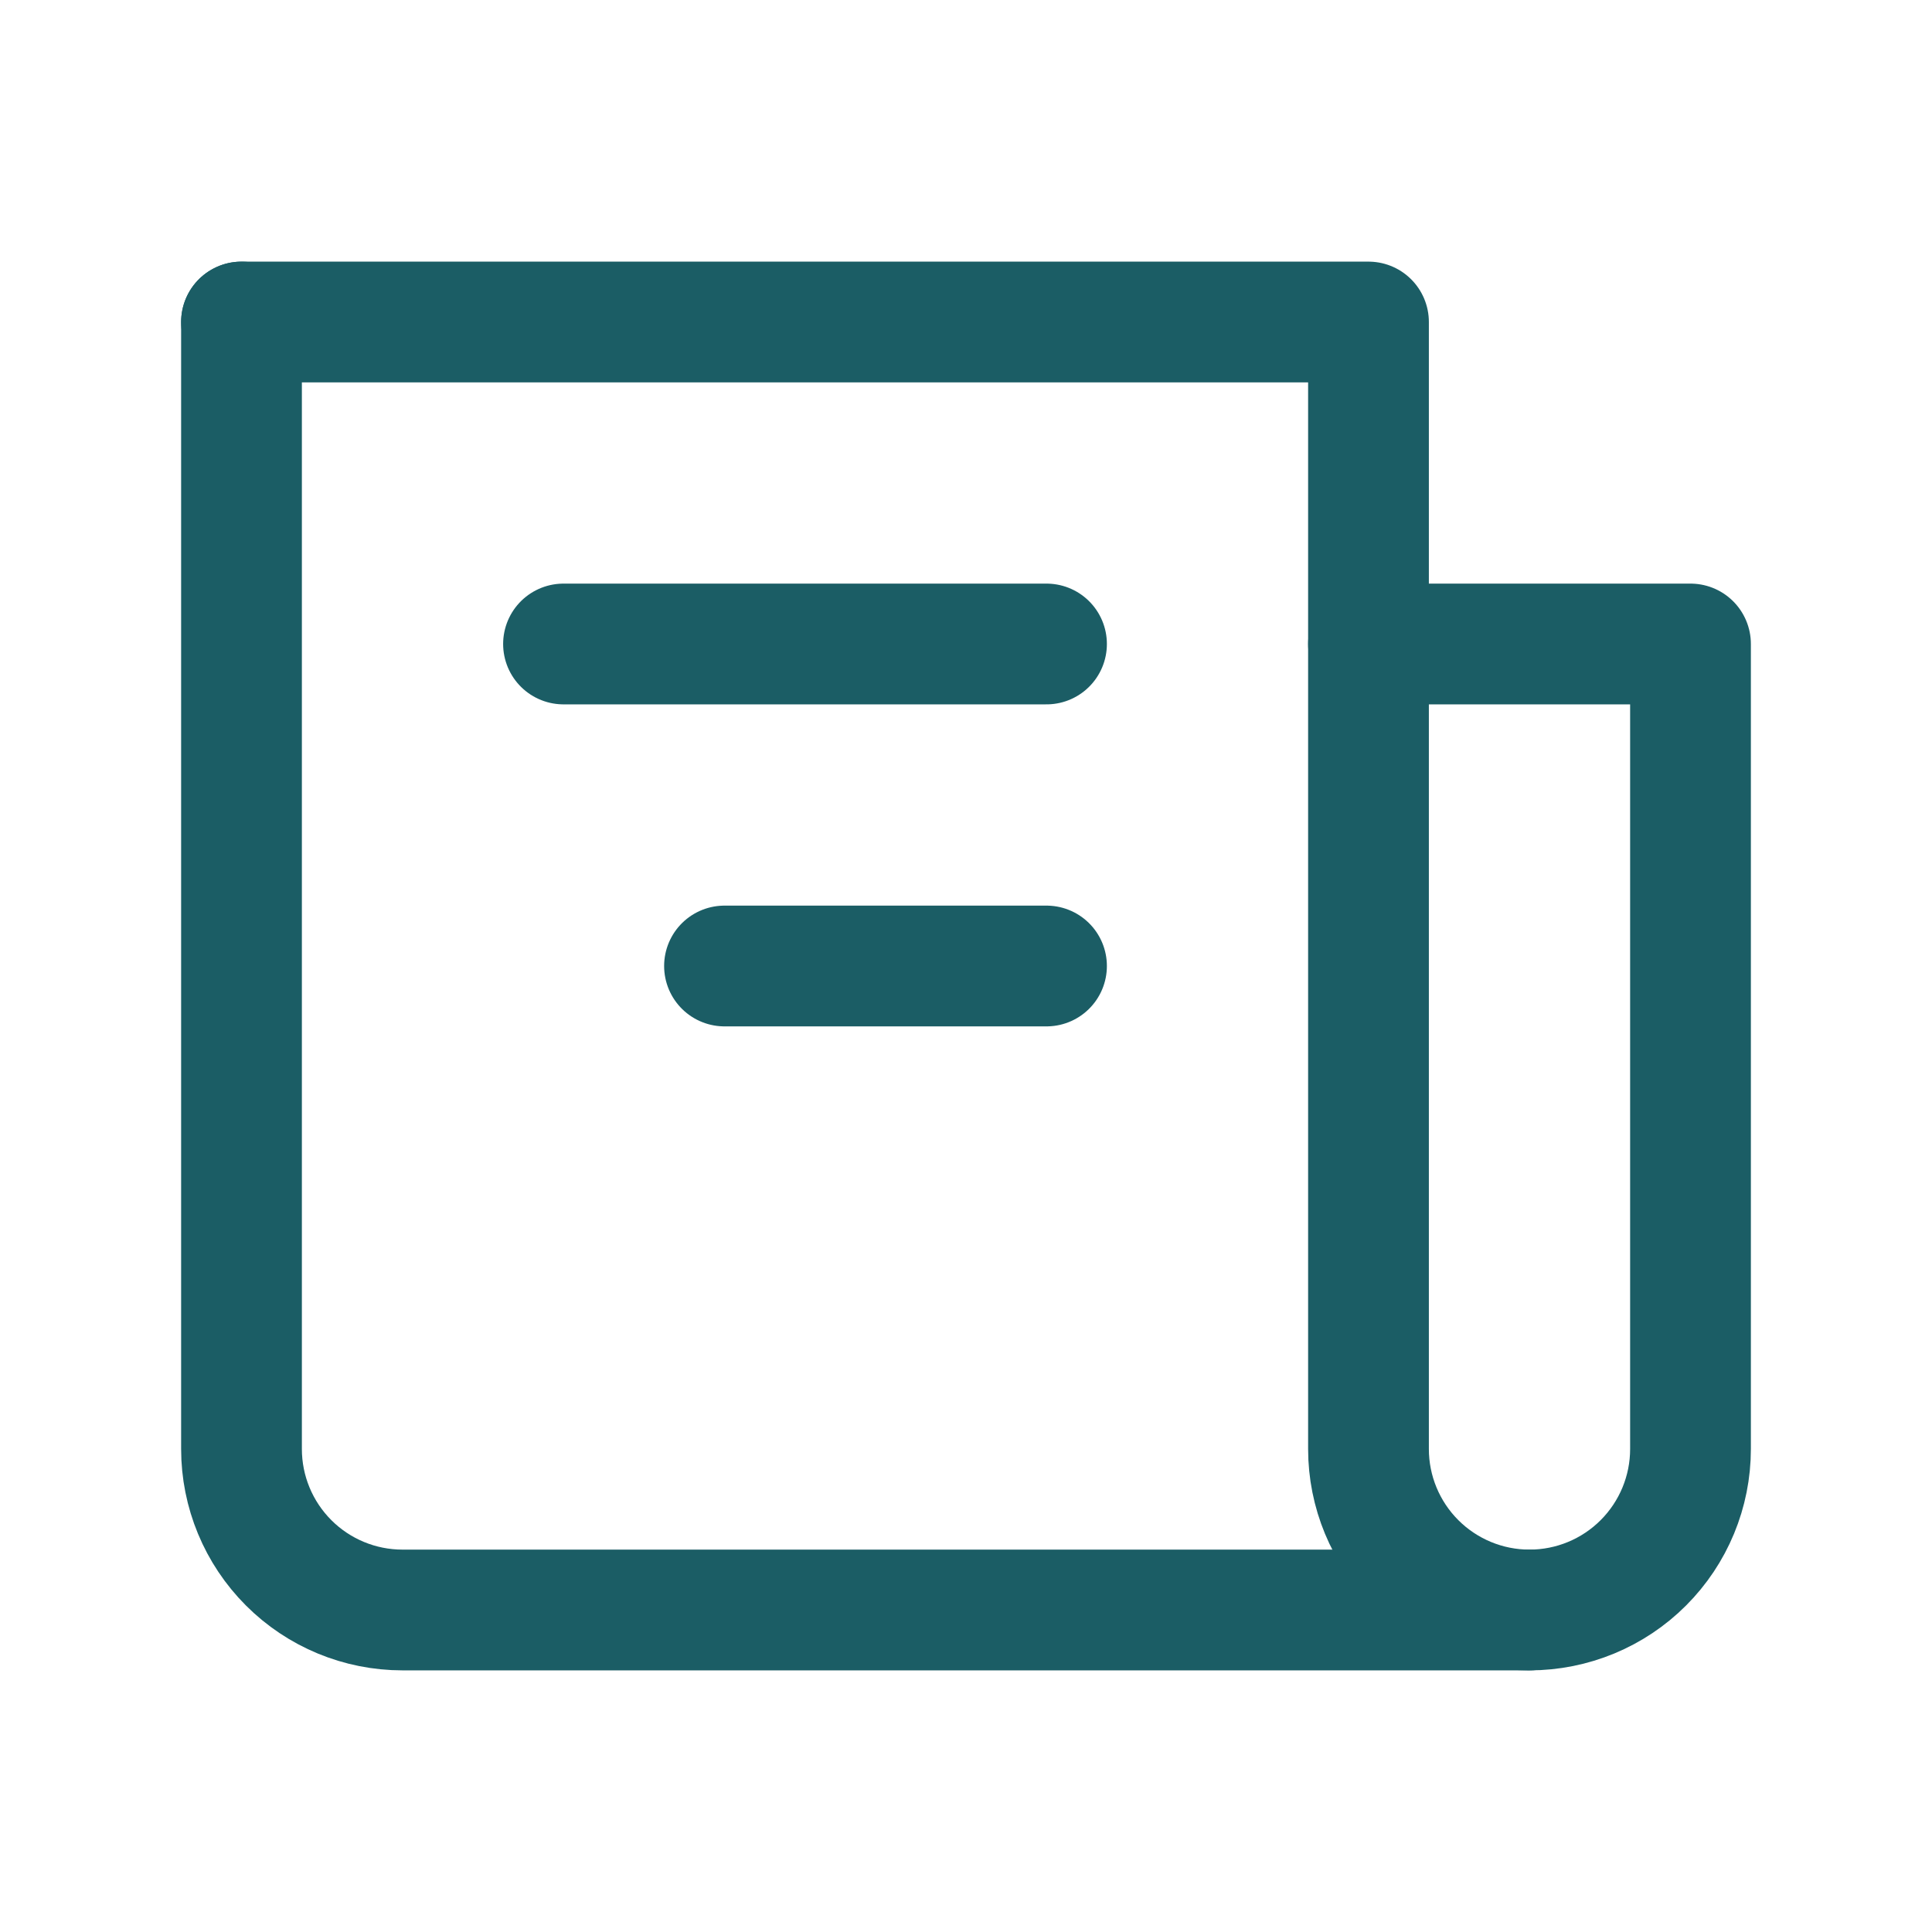
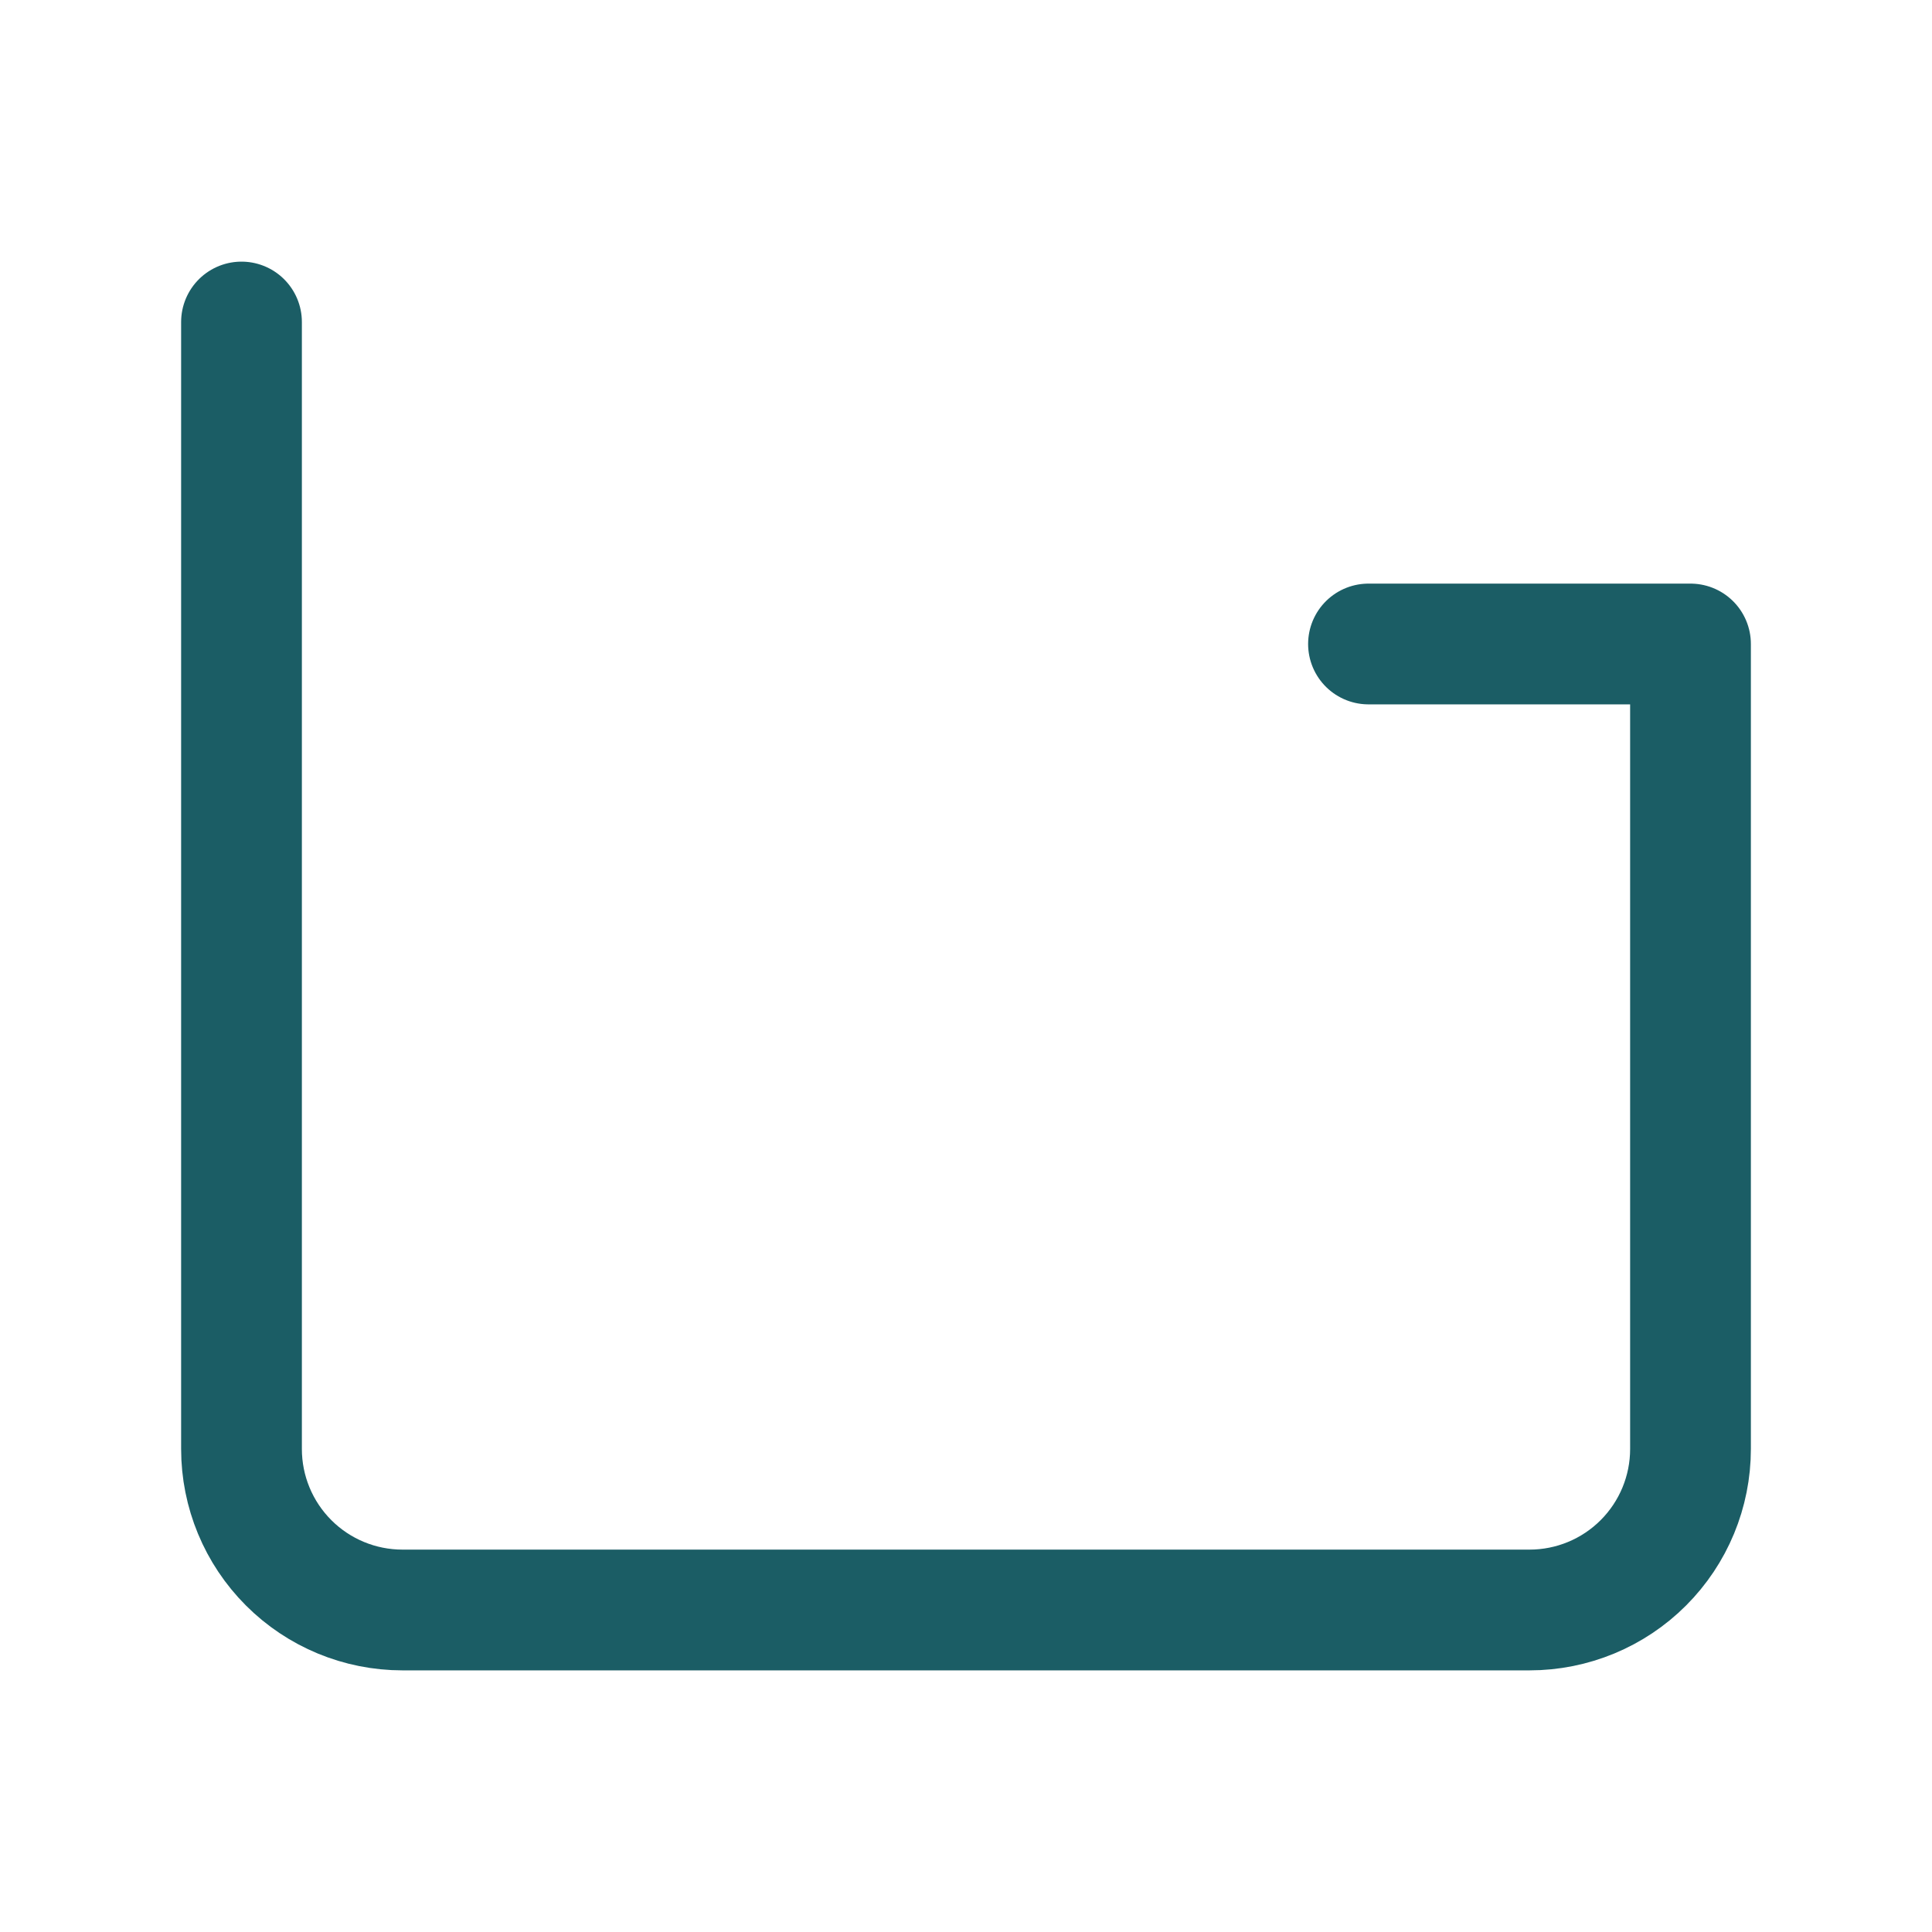
<svg xmlns="http://www.w3.org/2000/svg" width="64" height="64" viewBox="0 0 64 64" fill="none">
  <path d="M8 10.667V48C8 49.415 8.562 50.771 9.562 51.771C10.562 52.772 11.919 53.333 13.333 53.333H50.667C52.081 53.333 53.438 52.772 54.438 51.771C55.438 50.771 56 49.415 56 48V21.333H45.333" stroke="#1B5D65" stroke-width="4" stroke-linecap="round" stroke-linejoin="round" />
-   <path d="M8 10.667H45.333V48C45.333 49.415 45.895 50.771 46.895 51.771C47.896 52.772 49.252 53.333 50.667 53.333M34.667 21.333H18.667M34.667 32H24" stroke="#1B5D65" stroke-width="4" stroke-linecap="round" stroke-linejoin="round" />
</svg>